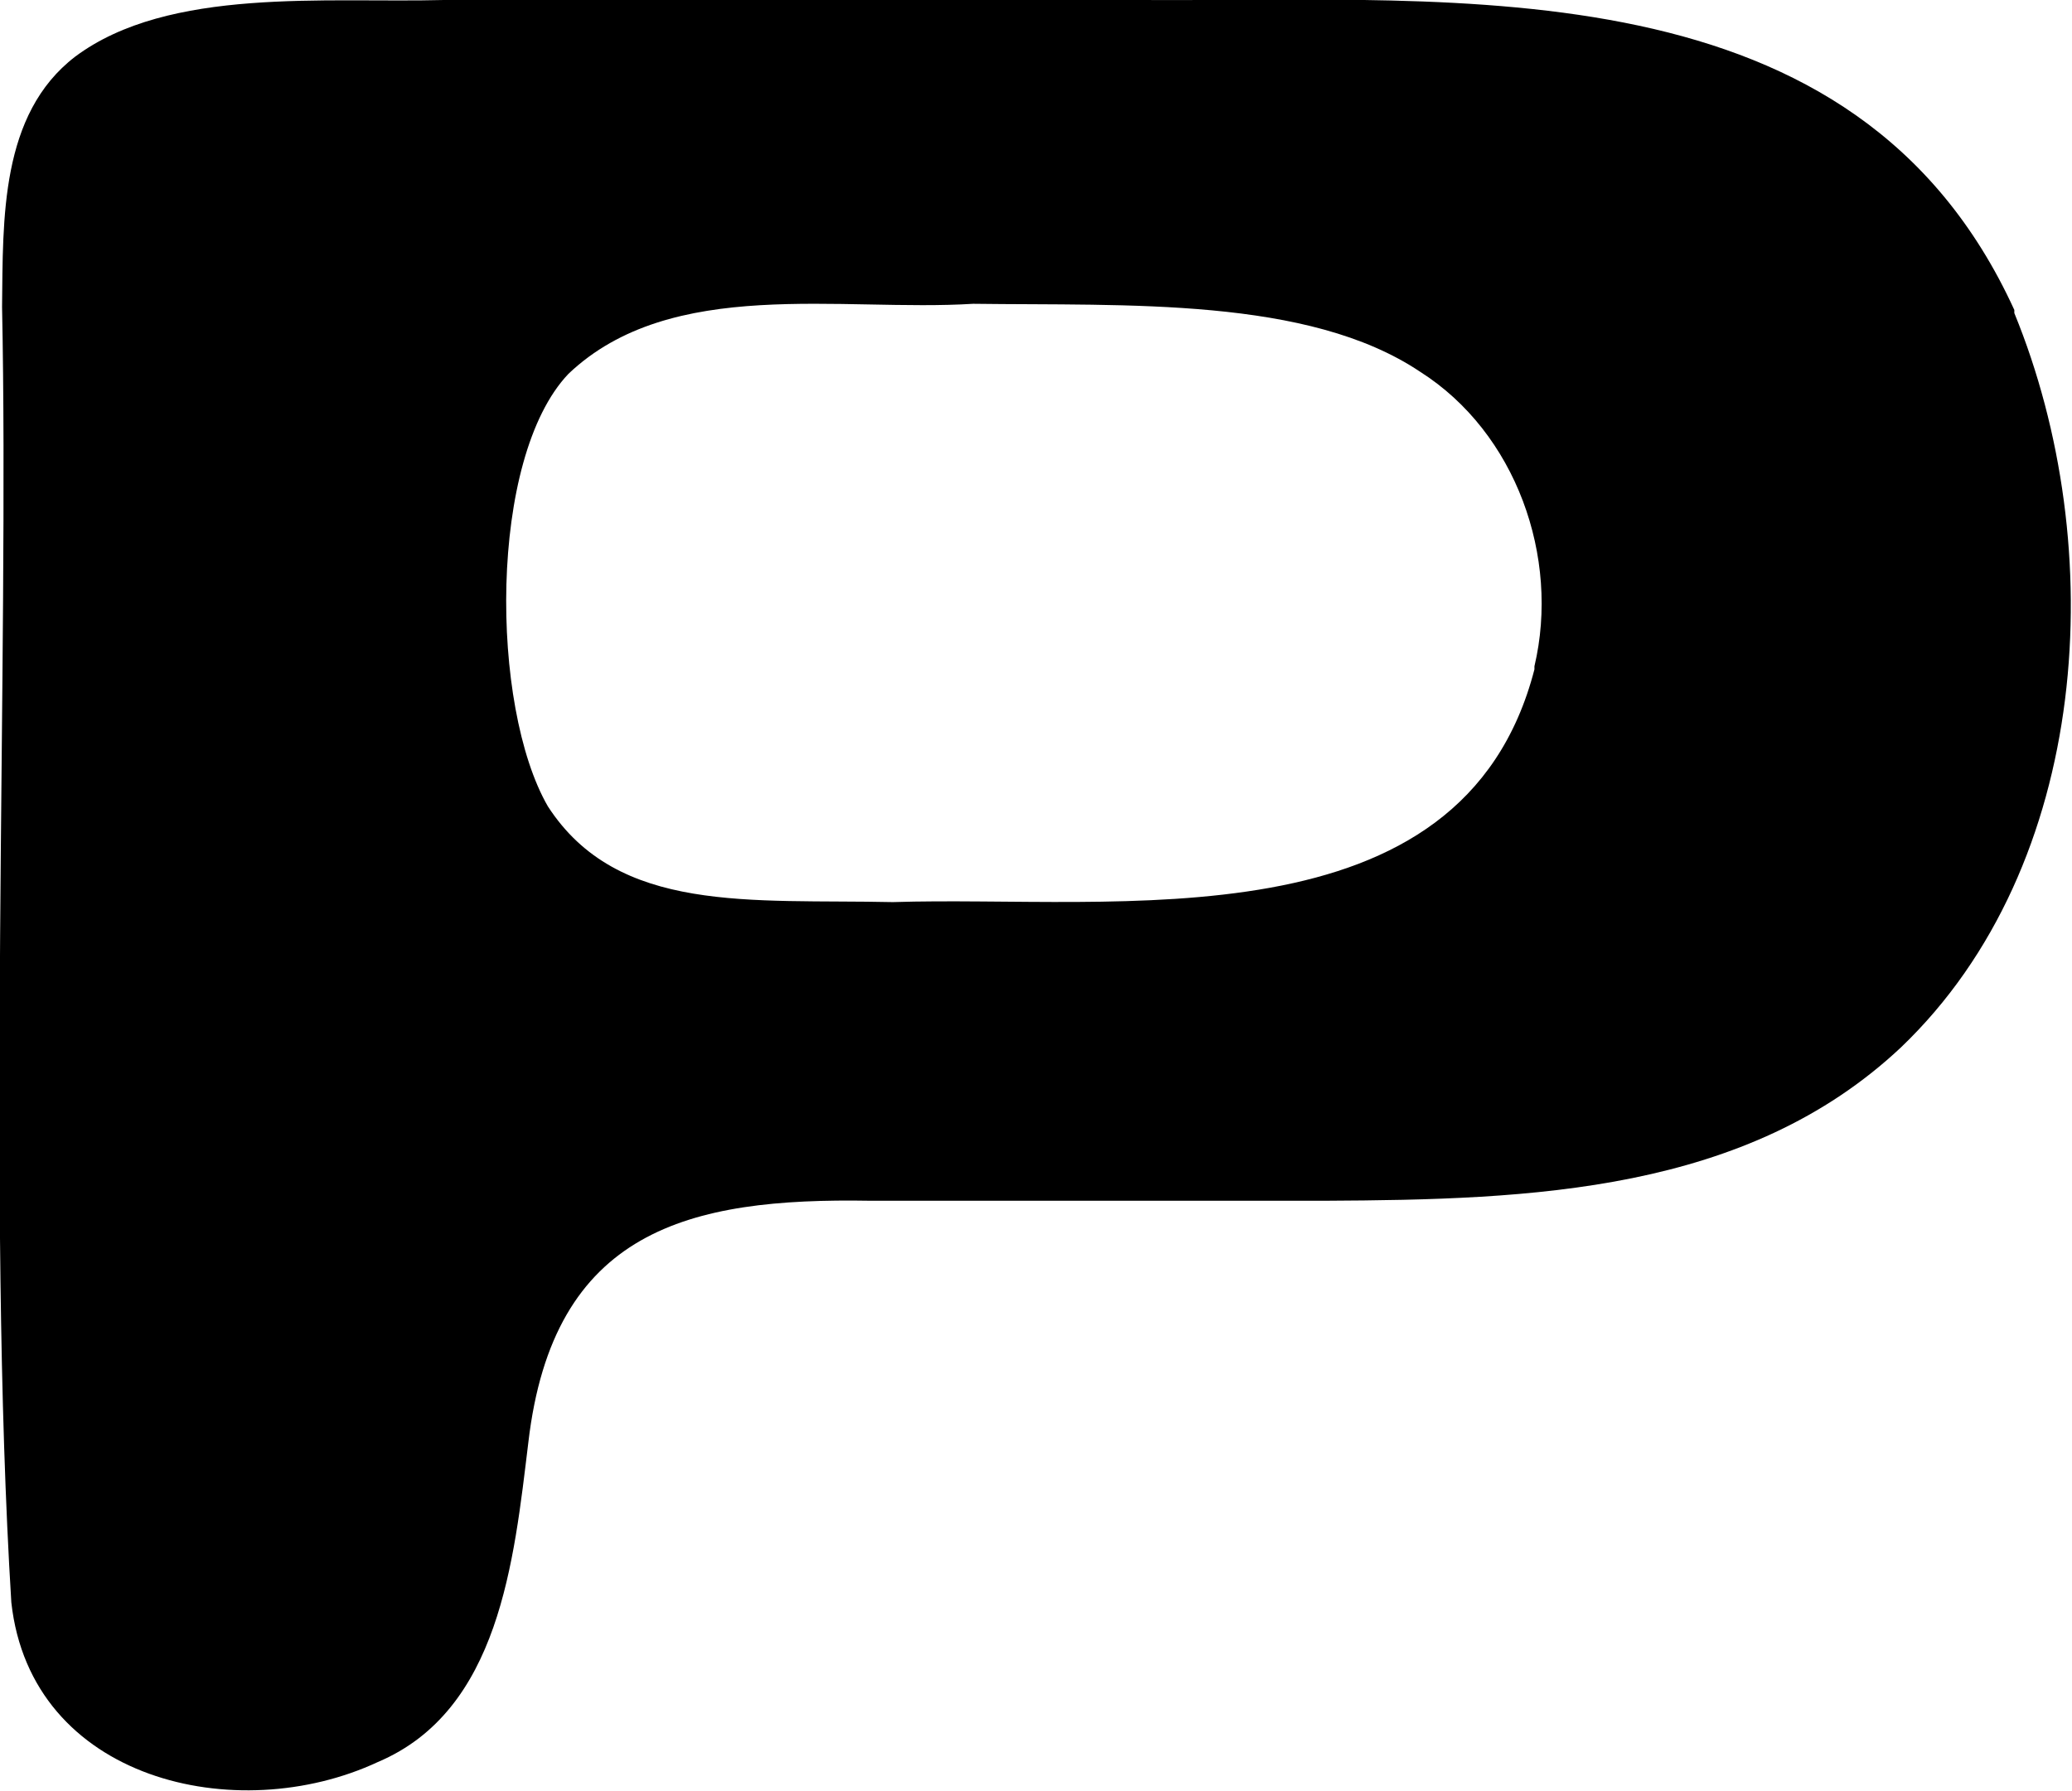
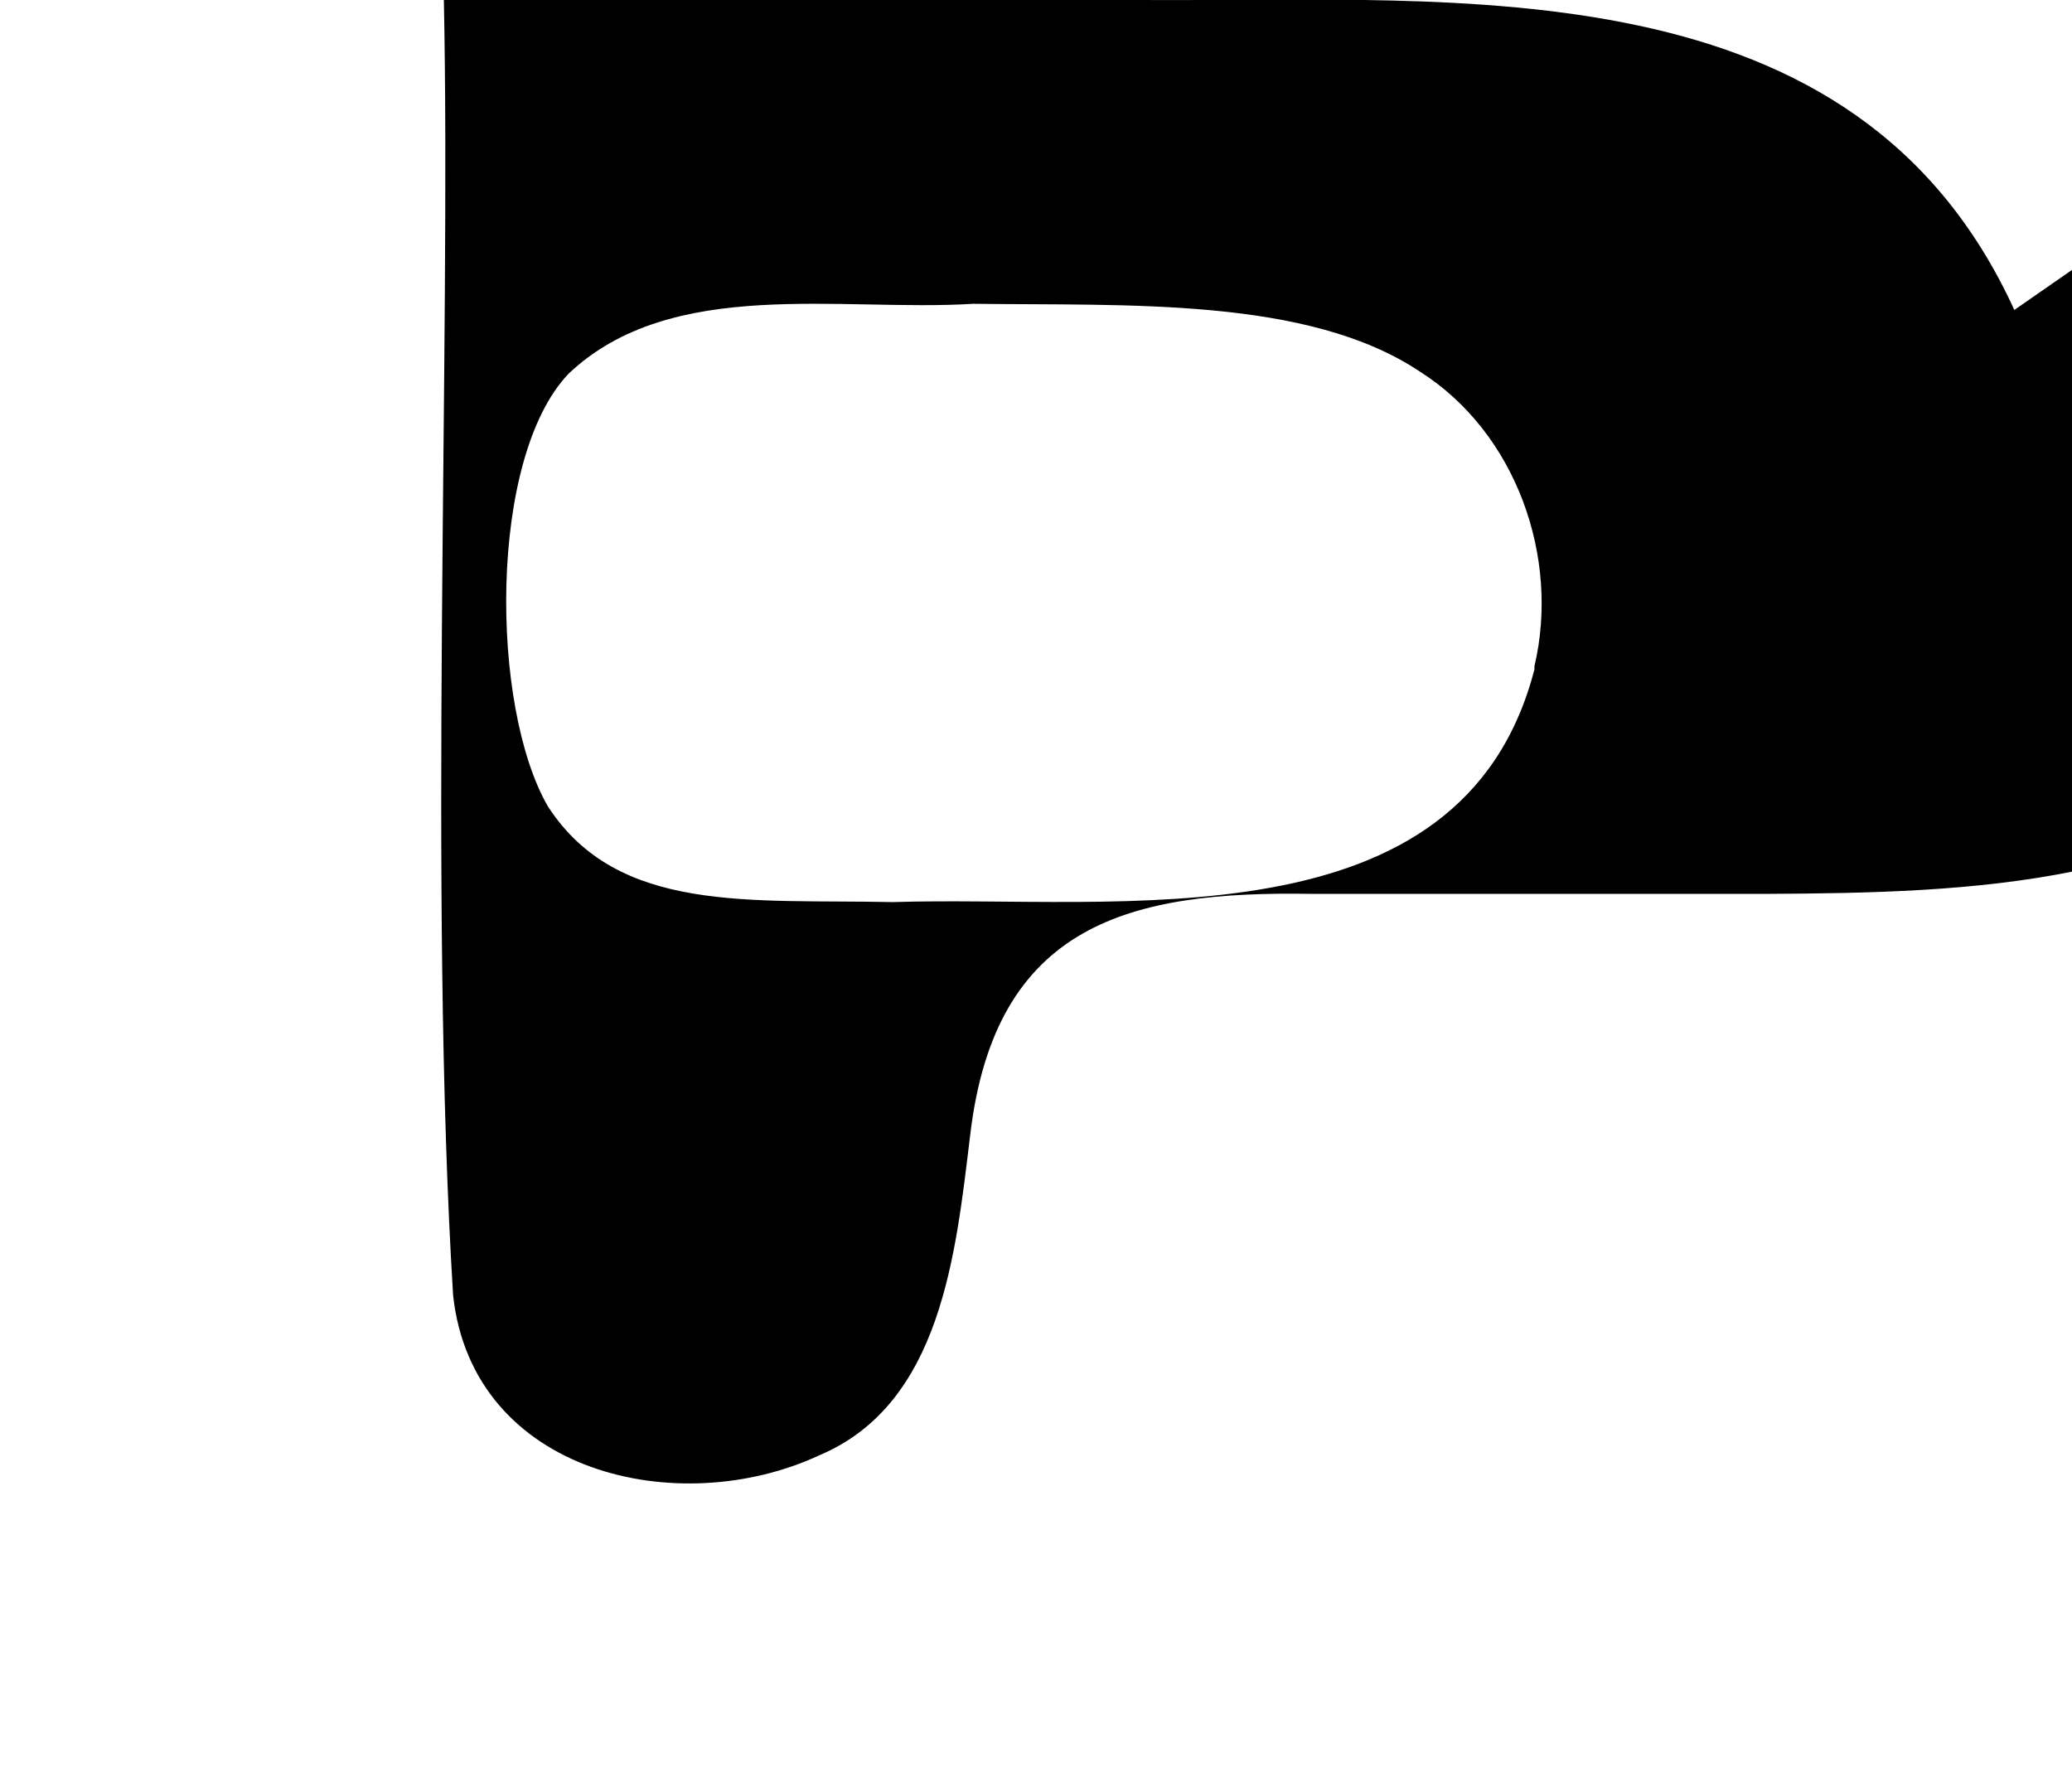
<svg xmlns="http://www.w3.org/2000/svg" viewBox="0 0 20.12 17.39" data-name="Layer 1" id="Layer_1">
-   <path d="M19.56,3.01C18.02-.36,14.2.02,11.08,0c-2.22,0-4.5,0-6.77,0C3.17.03,1.64-.13.73.55,0,1.11.03,2.13.02,2.98c.07,3.36-.15,8.7.09,12.58.19,1.73,2.19,2.19,3.56,1.55,1.18-.5,1.32-1.95,1.46-3.1.24-2.07,1.56-2.38,3.32-2.35,1.42,0,2.97,0,4.42,0,2-.01,4.09-.08,5.59-1.49,1.85-1.77,2.03-4.86,1.1-7.13v-.03ZM14.9,6.5c-.7,2.71-4.06,2.19-6.23,2.26-1.38-.03-2.67.12-3.35-.93-.56-.97-.58-3.38.2-4.2,1-.95,2.65-.6,3.93-.68,1.49.02,3.25-.07,4.34.66.93.59,1.36,1.8,1.11,2.86v.03Z" />
+   <path d="M19.56,3.01C18.02-.36,14.2.02,11.08,0c-2.22,0-4.5,0-6.77,0c.07,3.36-.15,8.7.09,12.58.19,1.73,2.19,2.19,3.56,1.55,1.18-.5,1.32-1.95,1.46-3.1.24-2.07,1.56-2.38,3.32-2.35,1.42,0,2.97,0,4.42,0,2-.01,4.09-.08,5.59-1.49,1.85-1.77,2.03-4.86,1.1-7.13v-.03ZM14.9,6.5c-.7,2.71-4.06,2.19-6.23,2.26-1.38-.03-2.67.12-3.35-.93-.56-.97-.58-3.38.2-4.2,1-.95,2.65-.6,3.93-.68,1.49.02,3.25-.07,4.34.66.93.59,1.36,1.8,1.11,2.86v.03Z" />
</svg>